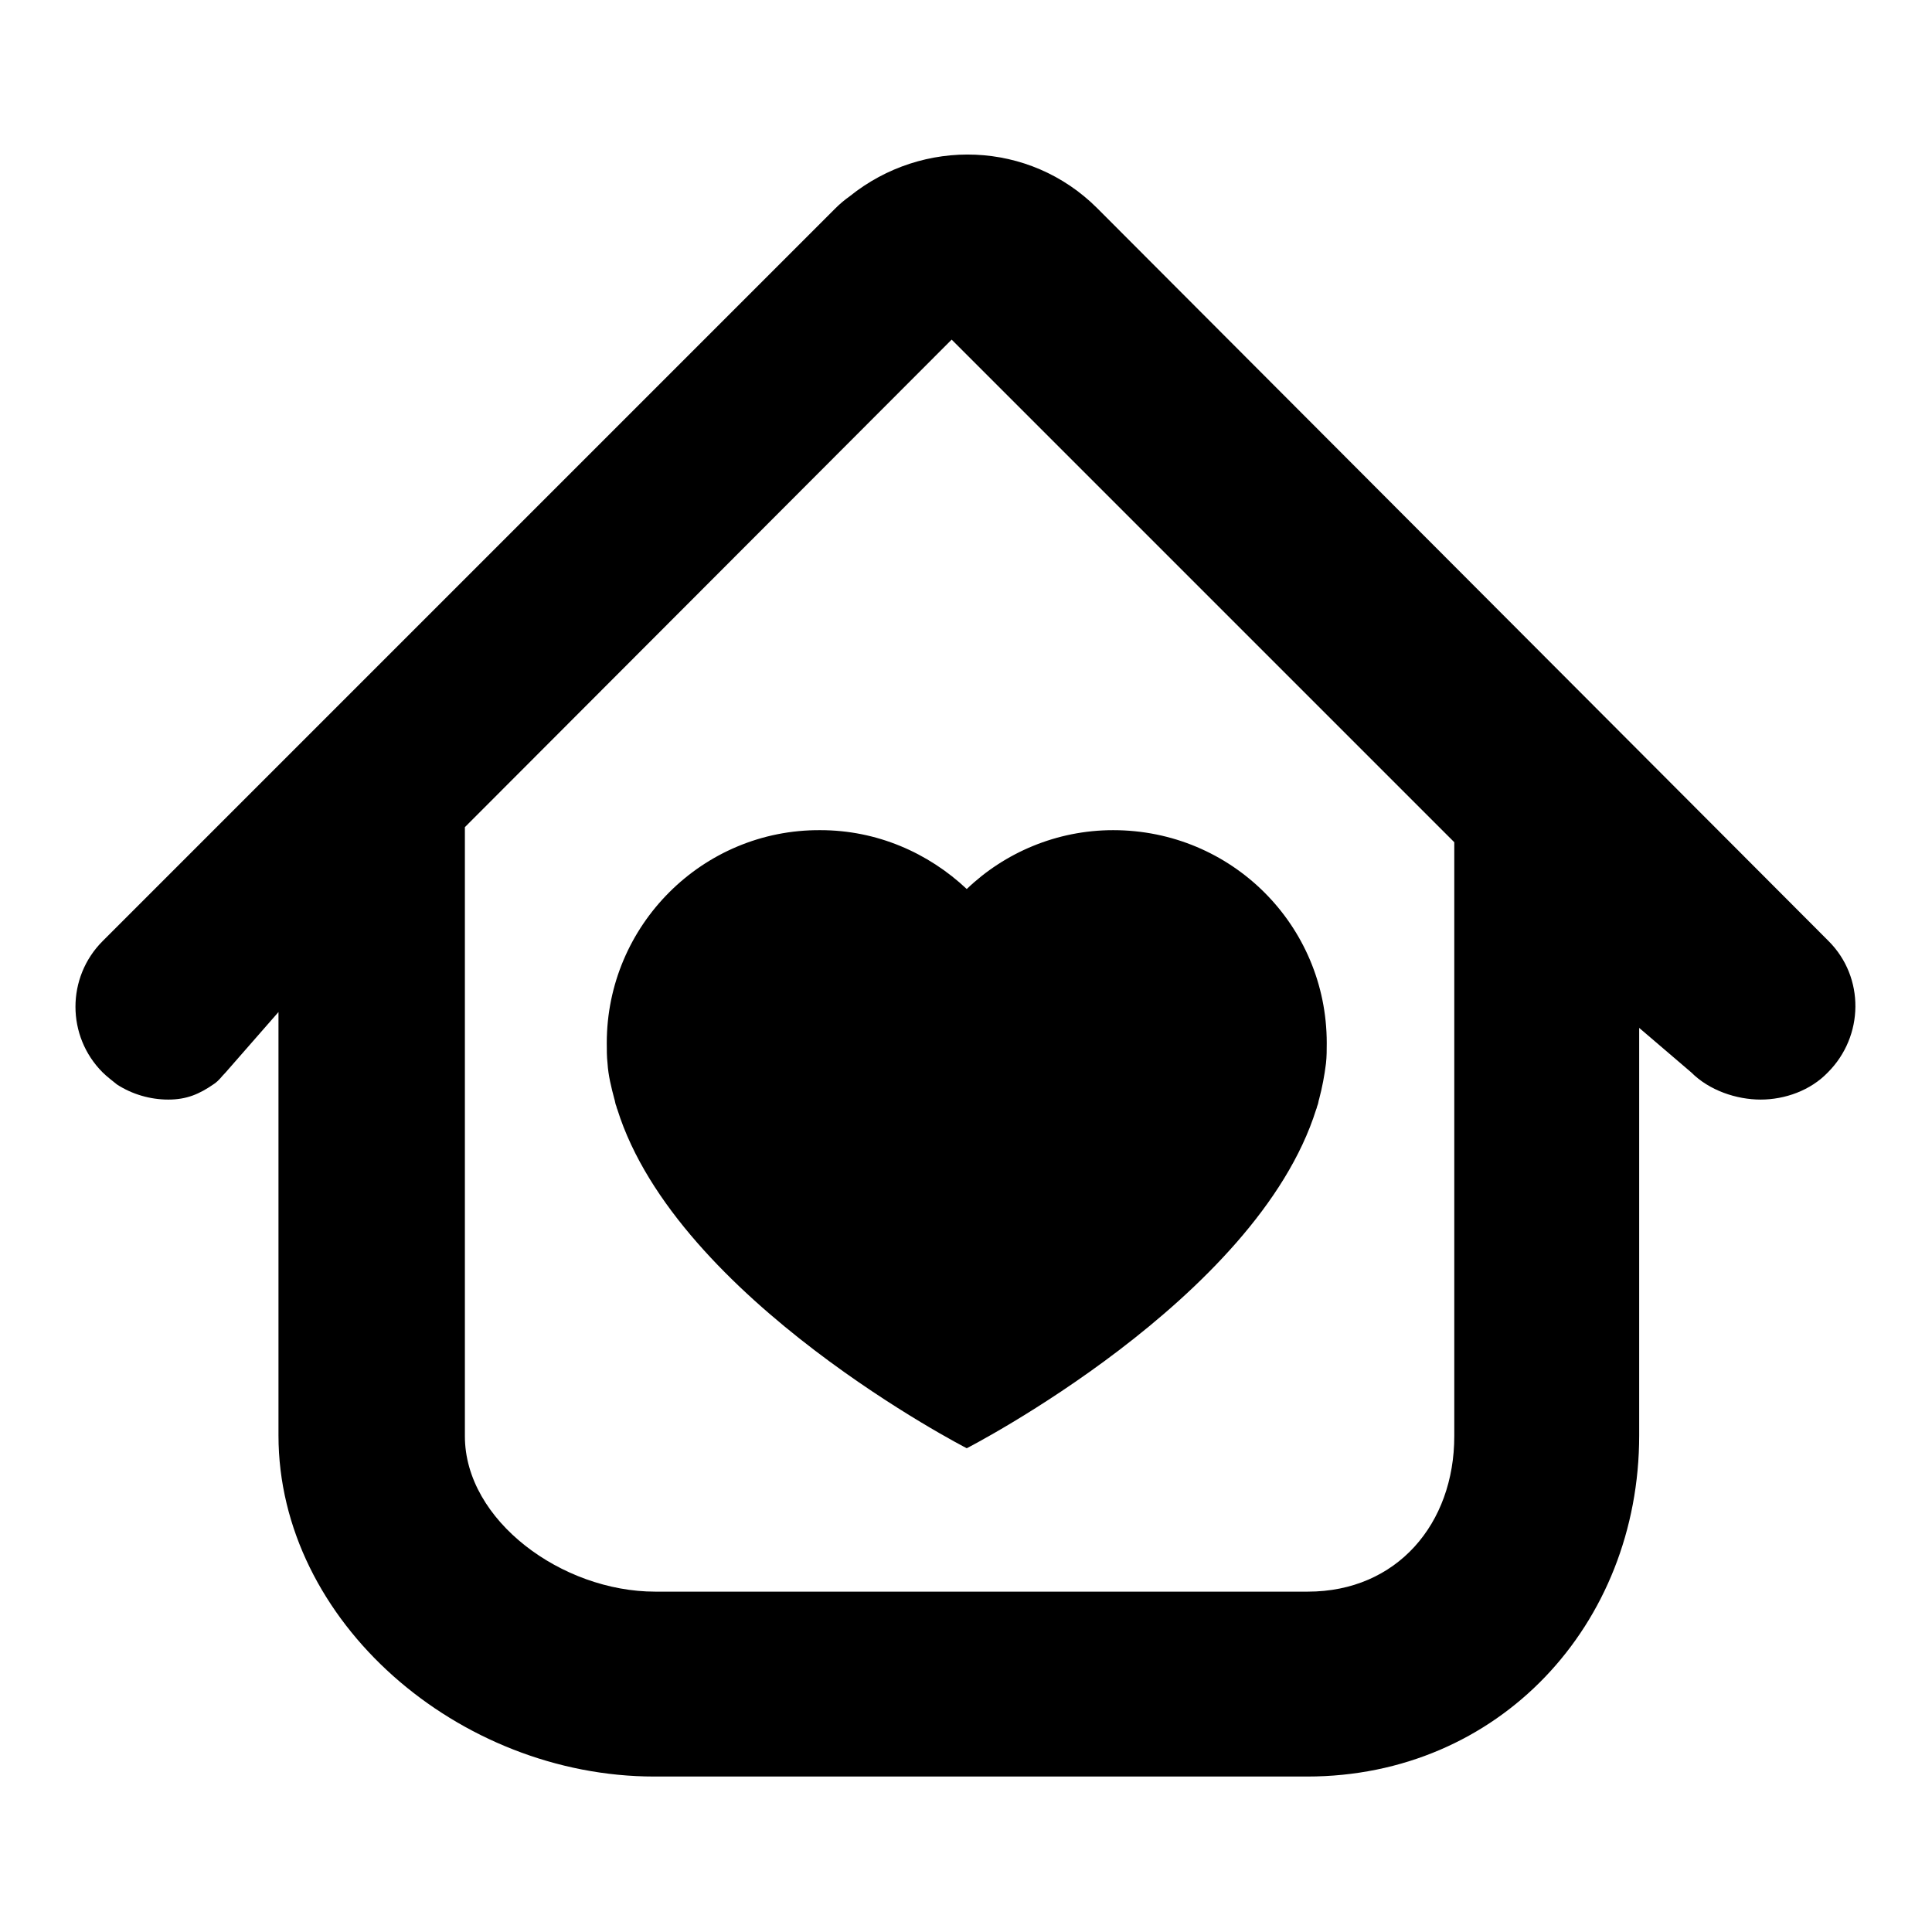
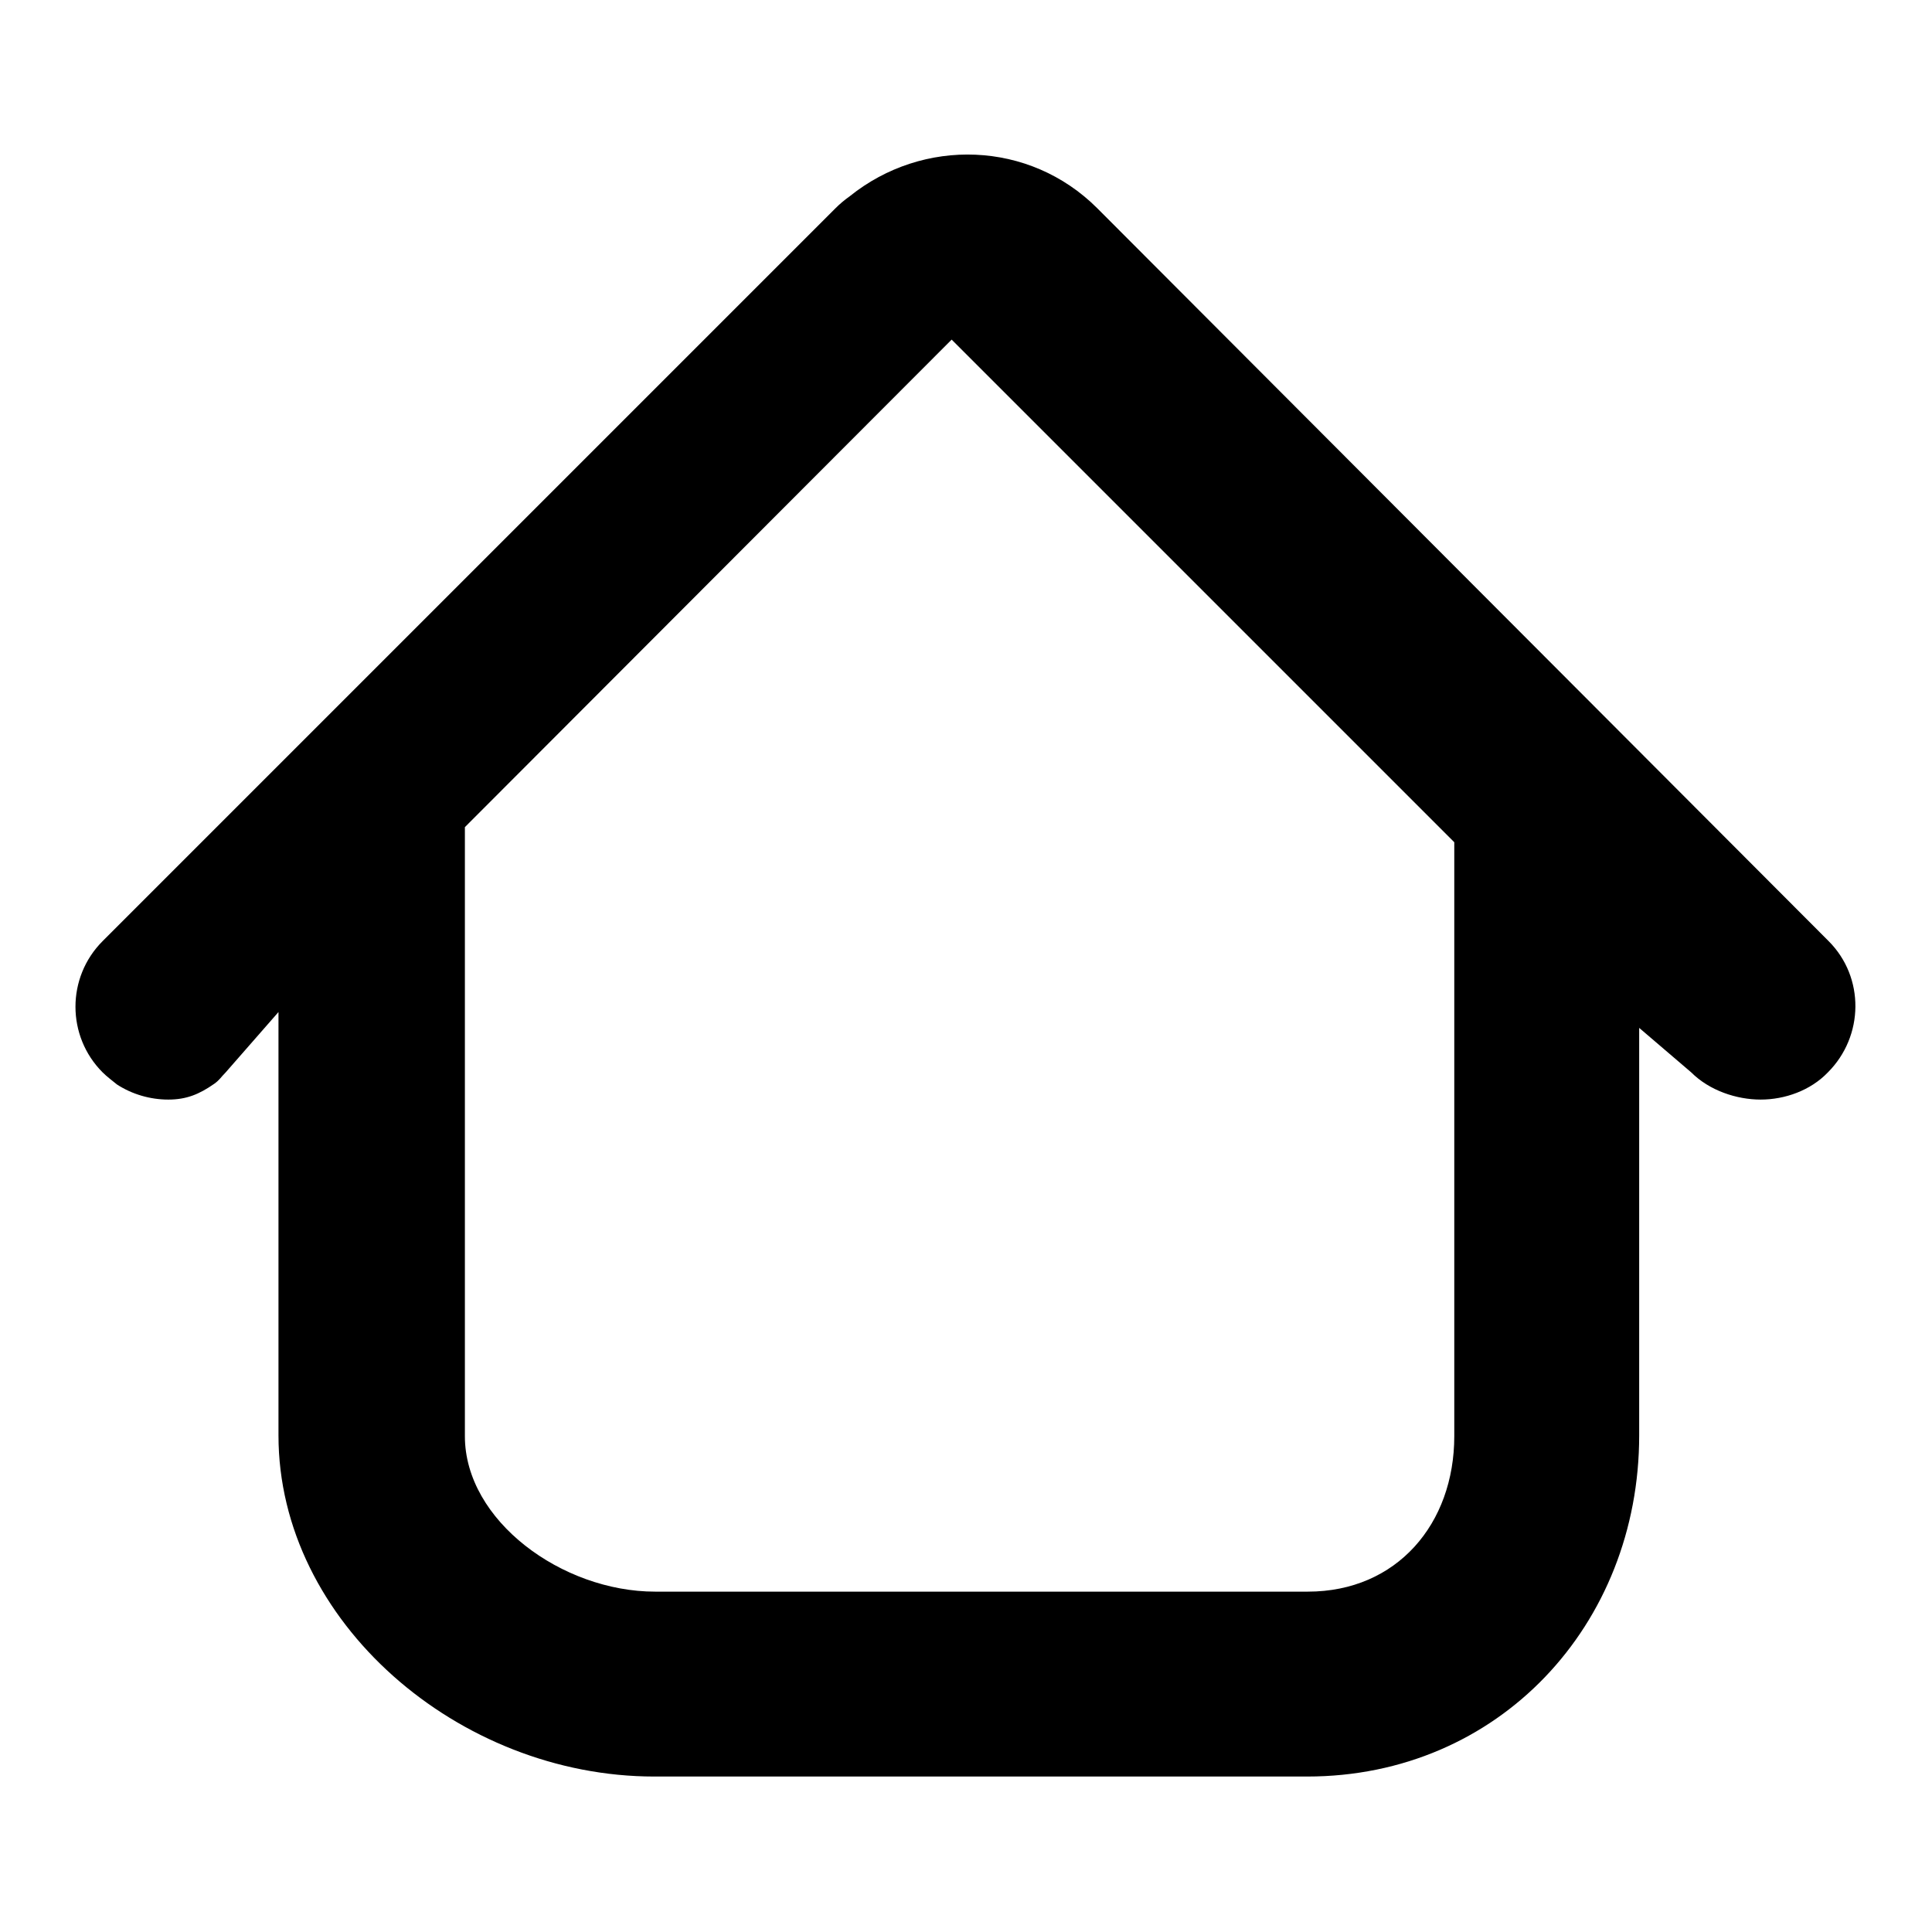
<svg xmlns="http://www.w3.org/2000/svg" version="1.1" x="0px" y="0px" viewBox="0 0 256 256" enable-background="new 0 0 256 256" xml:space="preserve">
  <g>
    <g>
      <g>
        <g>
          <path fill="#000000" d="M145.4,27.6c-9-9-23.1-9.4-32.8-1.6c-0.7,0.5-1.3,1-1.9,1.6l-97.1,97.1c-4.8,4.8-4.8,12.6,0,17.4c0.6,0.6,1.3,1.1,1.9,1.6c2,1.3,4.4,2,6.8,2c2.4,0,4.1-0.7,6.1-2.1c0.7-0.5,0.9-0.9,1.5-1.5l7-8v56.1c0,24.7,23.9,45.2,49.8,45.2h86.5c25.4,0,44-20.1,44-45.2v-54l6.9,5.9c2.4,2.4,6,3.6,9.2,3.6c3.2,0,6.6-1.2,8.9-3.6c4.8-4.8,4.9-12.6,0.1-17.4L145.4,27.6z M192.7,190.3c0,11.6-7.6,20.6-19.4,20.6H86.8c-12.3,0-25.2-9.4-25.2-20.6v-80.7L126.1,45l66.6,66.6V190.3z" />
-           <path fill="#000000" d="M80.4,138.2c0,0.9,0,1.8,0.1,2.7c0.1,1.6,0.5,3.2,0.9,4.7c0.1,0.3,0.1,0.5,0.2,0.8c0.1,0.2,0.1,0.4,0.2,0.6c7.9,25.2,46.3,44.9,46.3,44.9s38.4-19.7,46.3-44.9c0.1-0.2,0.1-0.4,0.2-0.6c0.1-0.3,0.1-0.5,0.2-0.8c0.4-1.5,0.7-3.1,0.9-4.7c0.1-0.9,0.1-1.8,0.1-2.7c0-15.6-12.6-28.2-28.3-28.2c-7.5,0-14.4,3-19.4,7.8c-5.1-4.8-11.9-7.8-19.4-7.8C93.1,109.9,80.4,122.6,80.4,138.2z" />
        </g>
      </g>
      <g />
      <g />
      <g />
      <g />
      <g />
      <g />
      <g />
      <g />
      <g />
      <g />
      <g />
      <g />
      <g />
      <g />
      <g />
    </g>
  </g>
</svg>